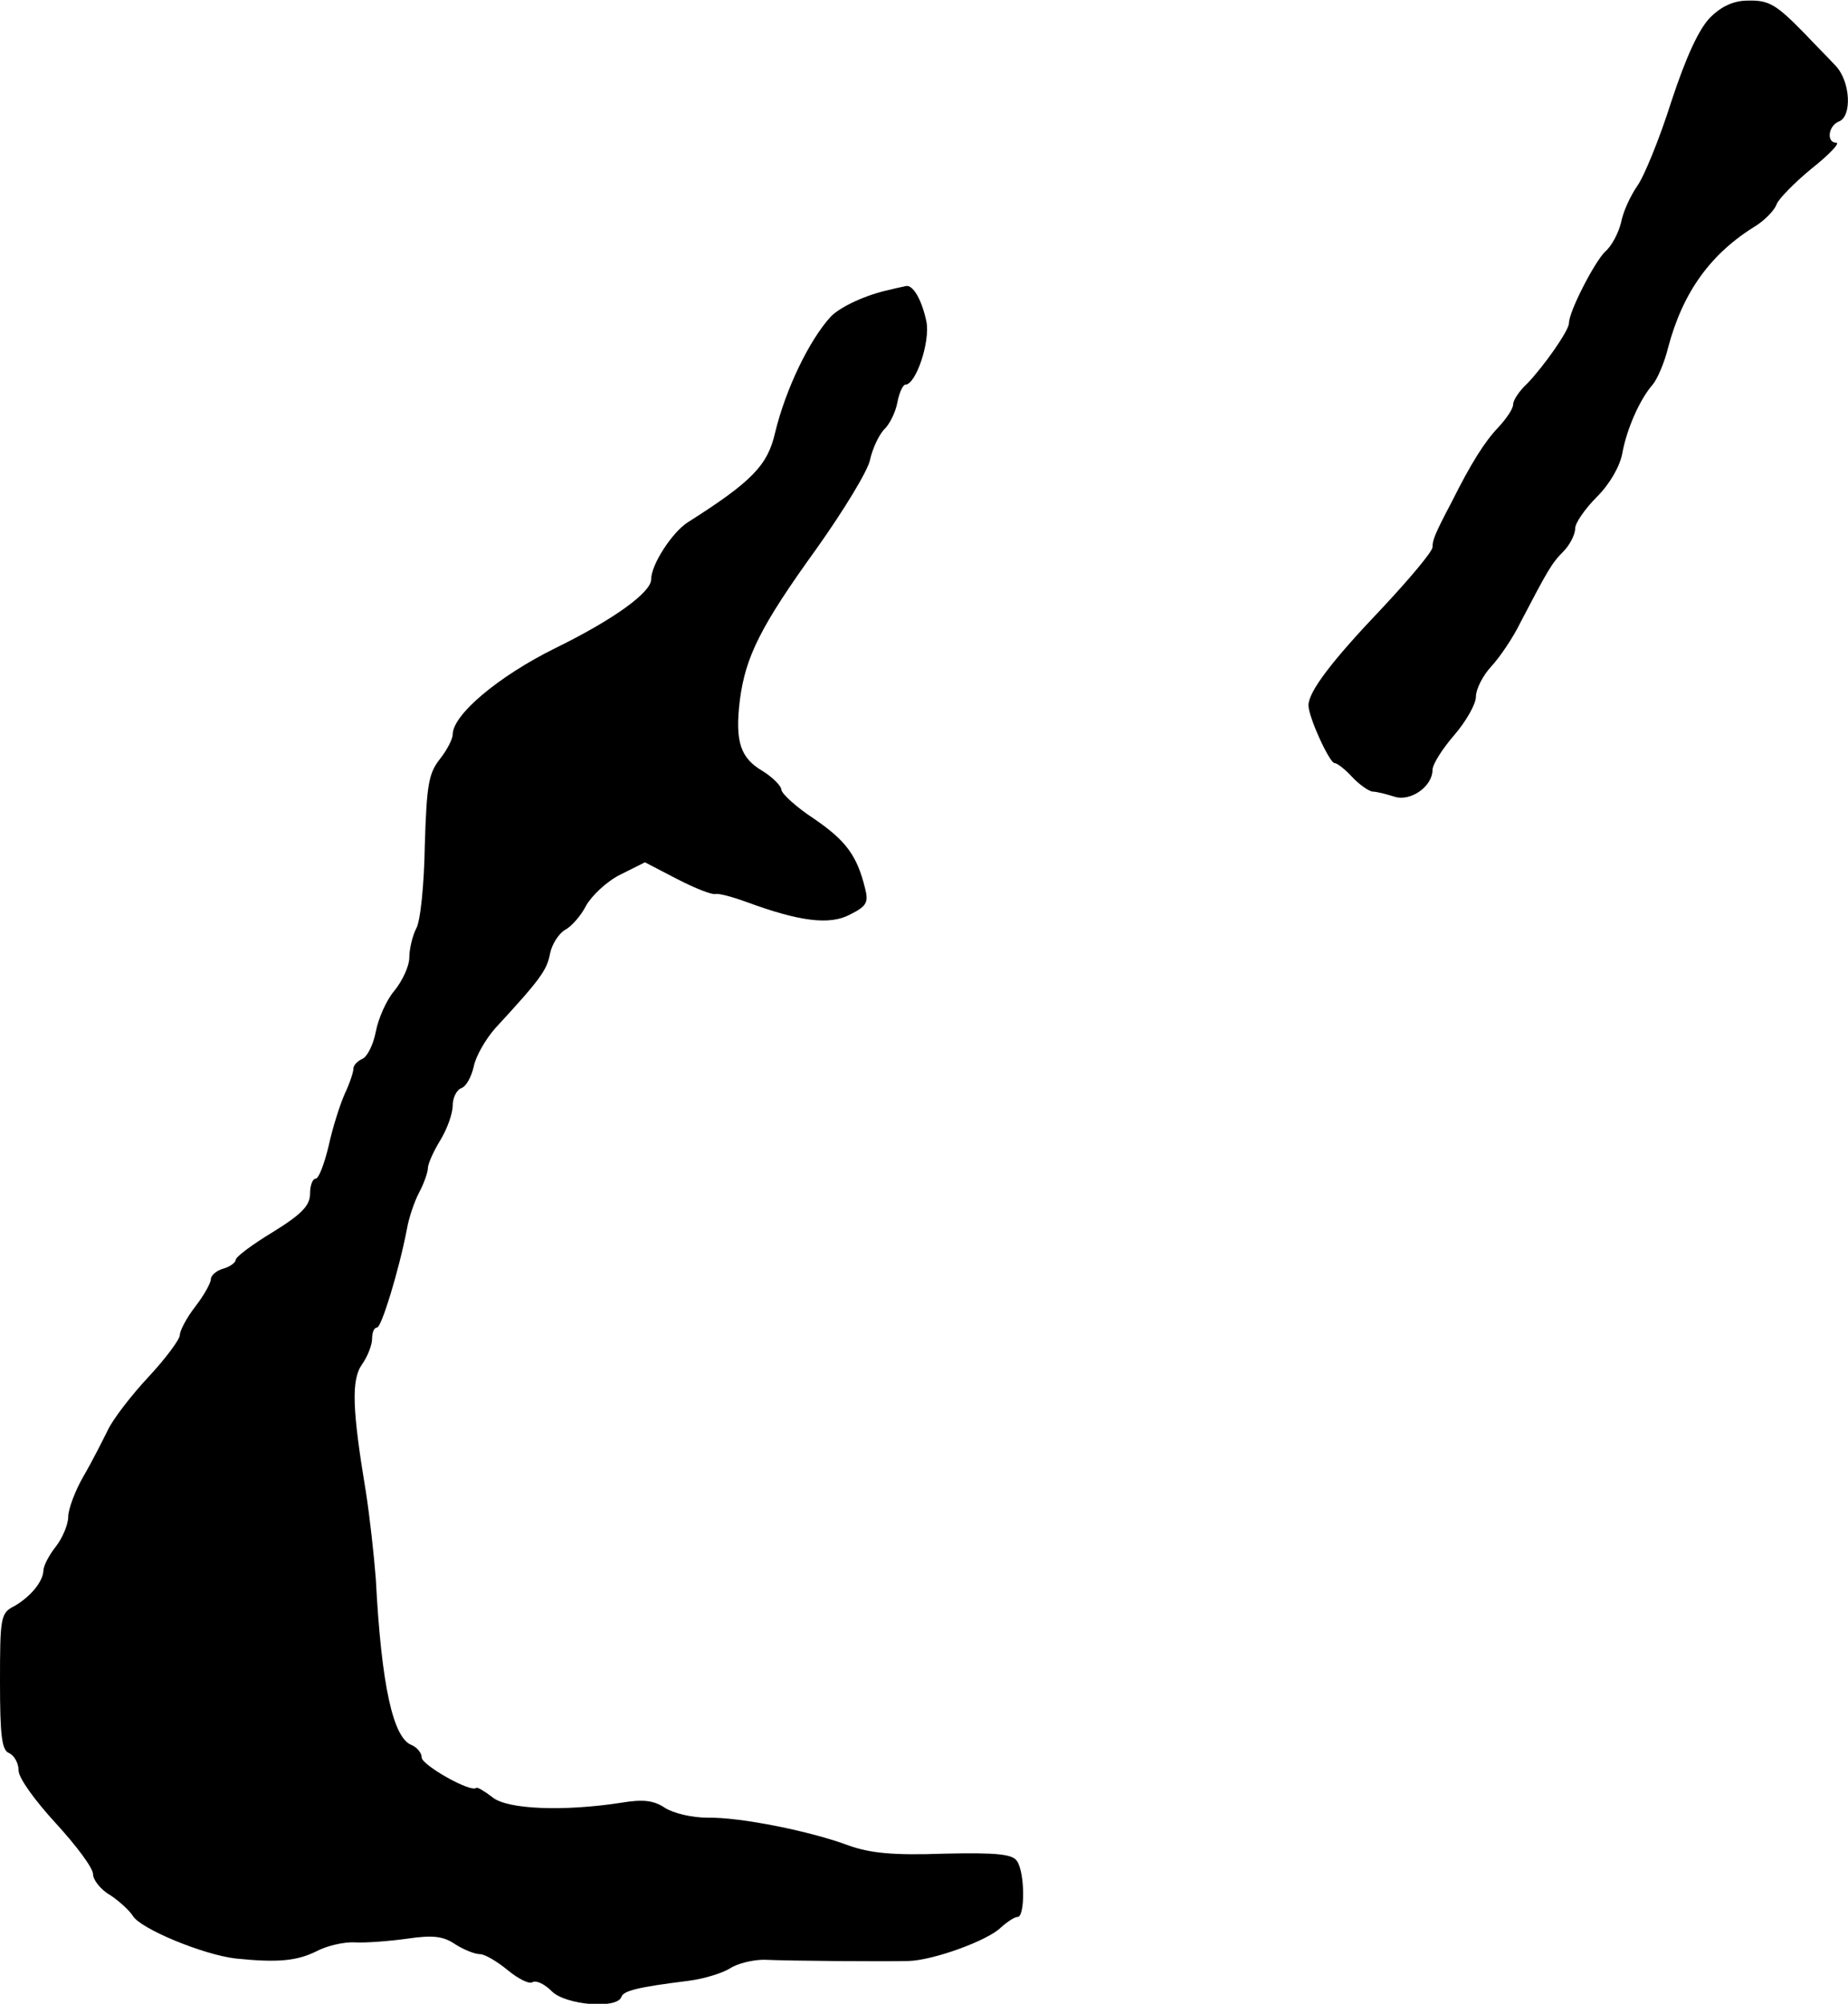
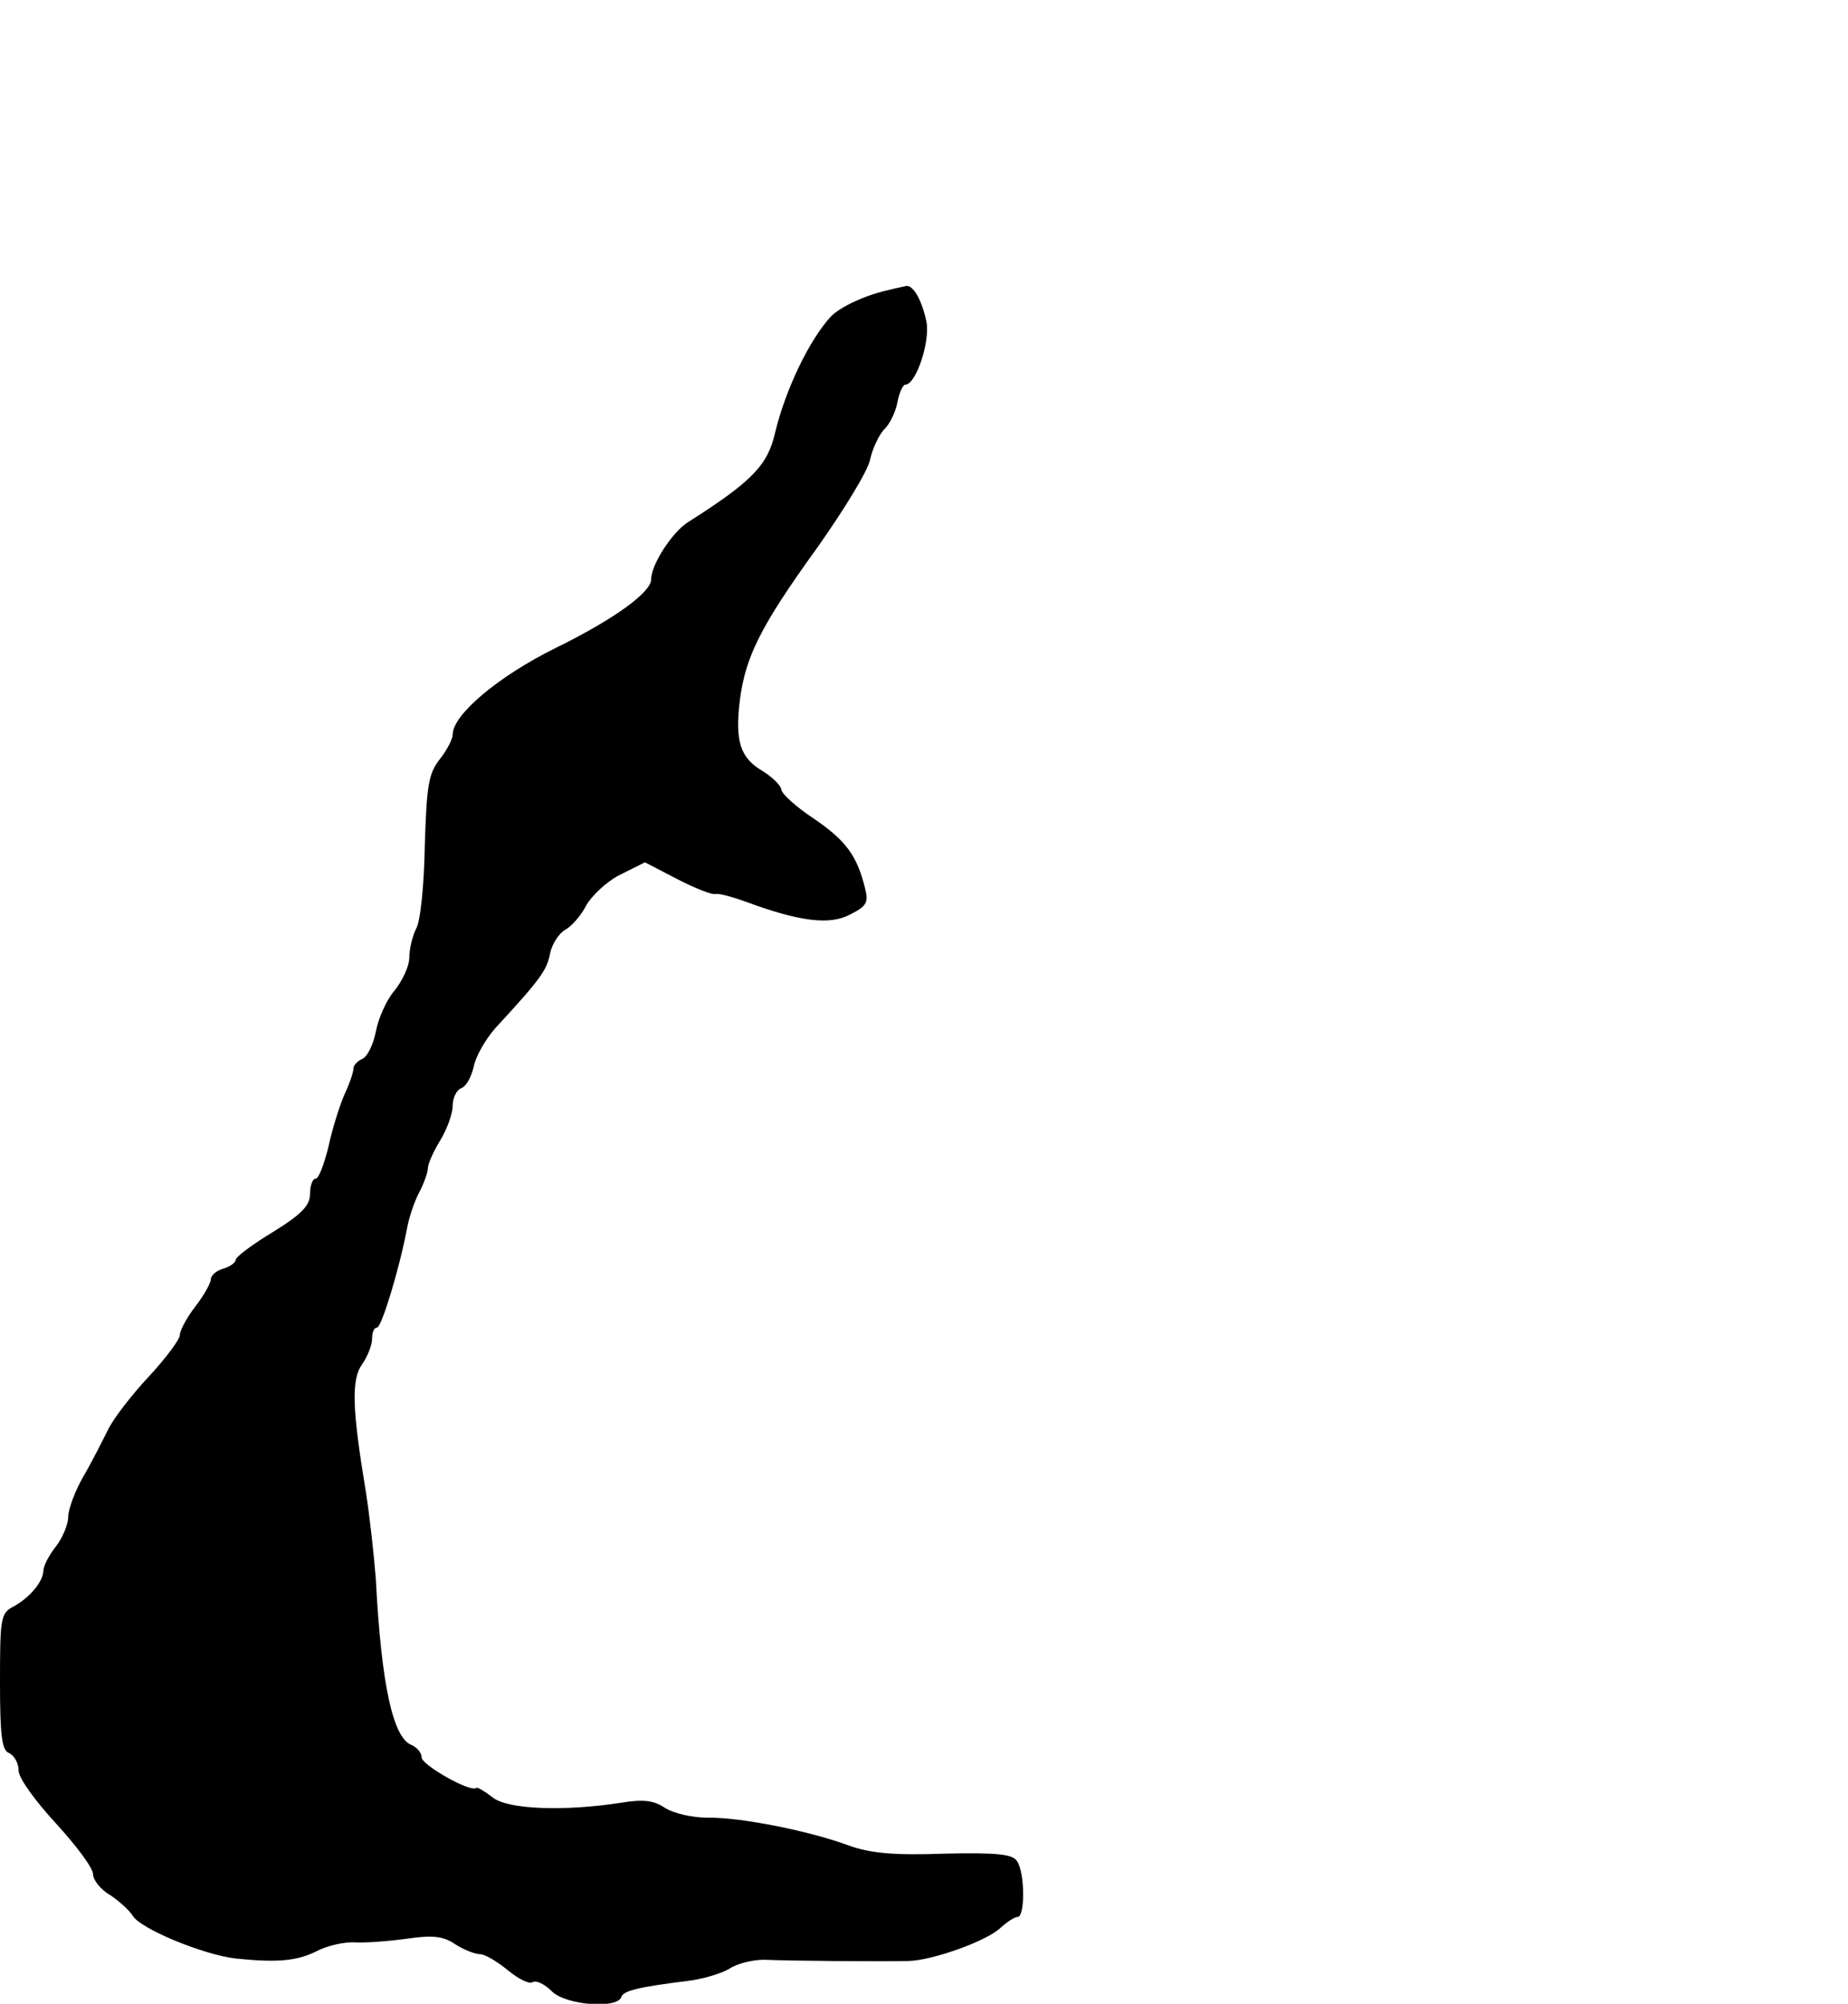
<svg xmlns="http://www.w3.org/2000/svg" version="1.0" width="298pt" height="323pt" viewBox="0 0 298 323" preserveAspectRatio="xMidYMid meet">
  <g transform="translate(0,323) scale(0.1,-0.1)" fill="#000000" stroke="none">
-     <path d="M2758 3202 c-18 -18 -39 -63 -63 -136 -19 -60 -44 -121 -55 -136 -11 -16 -23 -42 -26 -59 -4 -16 -15 -38 -26 -47 -17 -17 -58 -96 -58 -115 0 -12 -41 -70 -67 -97 -13 -12 -23 -27 -23 -34 0 -7 -11 -23 -24 -37 -22 -23 -44 -58 -75 -120 -28 -53 -31 -62 -31 -73 0 -7 -37 -51 -81 -98 -82 -86 -119 -135 -119 -157 0 -19 34 -93 42 -93 4 0 17 -10 28 -22 12 -13 27 -23 33 -24 7 0 22 -4 35 -8 26 -9 62 16 62 43 0 9 16 34 35 56 19 22 35 50 35 62 0 12 11 34 25 49 13 14 35 46 47 71 44 84 50 95 69 114 10 10 19 27 19 37 0 9 16 32 35 51 21 21 37 49 41 70 7 39 28 87 49 111 7 8 19 35 25 60 24 90 69 152 143 197 15 10 29 25 32 34 3 8 28 34 56 57 29 23 47 42 40 42 -16 0 -13 27 4 34 22 8 19 65 -5 90 -11 12 -34 35 -49 51 -47 48 -58 55 -93 54 -22 0 -42 -9 -60 -27z" />
-     <path d="M1435 2763 c-38 -8 -79 -27 -95 -43 -35 -38 -73 -117 -90 -187 -12 -53 -37 -79 -141 -145 -25 -16 -59 -68 -59 -92 0 -21 -61 -65 -155 -111 -91 -45 -165 -107 -165 -139 0 -7 -9 -25 -21 -40 -18 -23 -21 -42 -24 -139 -1 -62 -7 -123 -14 -134 -6 -12 -11 -33 -11 -47 0 -13 -11 -37 -24 -53 -13 -15 -26 -45 -30 -66 -4 -21 -14 -41 -22 -44 -7 -3 -14 -10 -14 -15 0 -6 -6 -24 -14 -41 -8 -18 -20 -56 -26 -84 -7 -29 -16 -53 -21 -53 -5 0 -9 -11 -9 -24 0 -19 -13 -33 -60 -62 -33 -20 -60 -40 -60 -45 0 -4 -9 -11 -20 -14 -11 -3 -20 -11 -20 -17 0 -6 -11 -26 -25 -44 -14 -18 -25 -39 -25 -46 0 -7 -23 -38 -51 -68 -28 -30 -57 -68 -65 -85 -8 -16 -25 -50 -39 -74 -14 -24 -25 -54 -25 -66 0 -12 -9 -34 -20 -48 -11 -14 -20 -31 -20 -39 -1 -18 -21 -42 -47 -57 -22 -11 -23 -18 -23 -122 0 -88 3 -111 15 -115 8 -4 15 -16 15 -28 0 -12 26 -48 60 -85 33 -36 60 -72 60 -82 0 -9 12 -25 28 -34 15 -10 31 -25 36 -33 12 -21 114 -63 166 -69 68 -7 99 -4 131 12 15 8 43 15 61 14 18 -1 56 2 85 6 41 6 58 4 77 -9 14 -9 32 -16 40 -16 8 0 28 -12 45 -26 17 -14 35 -23 40 -19 6 3 19 -3 31 -15 22 -22 105 -29 112 -9 3 10 27 16 108 26 24 3 54 12 67 20 12 8 37 14 55 14 44 -2 196 -3 233 -2 40 1 128 33 149 54 10 9 22 17 27 17 12 0 12 71 -1 90 -7 11 -31 14 -118 12 -82 -3 -119 1 -153 13 -61 23 -175 46 -228 45 -25 0 -55 7 -69 16 -18 12 -35 14 -71 8 -91 -14 -183 -11 -207 9 -13 10 -25 17 -26 15 -9 -8 -88 37 -88 49 0 7 -7 16 -16 20 -30 11 -49 95 -58 268 -3 39 -10 102 -16 140 -22 133 -24 181 -6 206 9 13 16 31 16 41 0 10 3 18 8 18 7 0 35 91 48 158 3 18 12 45 20 60 8 15 14 33 14 39 0 7 9 27 20 45 11 18 20 43 20 56 0 12 6 25 14 28 8 3 16 18 20 35 3 16 19 44 35 62 72 78 83 93 88 120 3 15 14 32 24 38 10 5 26 23 34 39 9 16 33 39 55 50 l40 20 52 -27 c29 -15 57 -26 62 -24 6 1 28 -5 50 -13 84 -31 134 -38 167 -20 26 13 30 19 24 42 -13 53 -31 77 -82 112 -29 19 -52 40 -53 47 0 6 -14 20 -30 30 -36 21 -45 47 -37 114 9 70 33 119 124 245 44 62 83 126 86 143 4 18 14 39 22 48 9 8 19 28 22 44 3 16 9 29 13 29 17 0 40 69 34 101 -7 34 -21 60 -33 58 -3 -1 -15 -3 -26 -6z" />
+     <path d="M1435 2763 c-38 -8 -79 -27 -95 -43 -35 -38 -73 -117 -90 -187 -12 -53 -37 -79 -141 -145 -25 -16 -59 -68 -59 -92 0 -21 -61 -65 -155 -111 -91 -45 -165 -107 -165 -139 0 -7 -9 -25 -21 -40 -18 -23 -21 -42 -24 -139 -1 -62 -7 -123 -14 -134 -6 -12 -11 -33 -11 -47 0 -13 -11 -37 -24 -53 -13 -15 -26 -45 -30 -66 -4 -21 -14 -41 -22 -44 -7 -3 -14 -10 -14 -15 0 -6 -6 -24 -14 -41 -8 -18 -20 -56 -26 -84 -7 -29 -16 -53 -21 -53 -5 0 -9 -11 -9 -24 0 -19 -13 -33 -60 -62 -33 -20 -60 -40 -60 -45 0 -4 -9 -11 -20 -14 -11 -3 -20 -11 -20 -17 0 -6 -11 -26 -25 -44 -14 -18 -25 -39 -25 -46 0 -7 -23 -38 -51 -68 -28 -30 -57 -68 -65 -85 -8 -16 -25 -50 -39 -74 -14 -24 -25 -54 -25 -66 0 -12 -9 -34 -20 -48 -11 -14 -20 -31 -20 -39 -1 -18 -21 -42 -47 -57 -22 -11 -23 -18 -23 -122 0 -88 3 -111 15 -115 8 -4 15 -16 15 -28 0 -12 26 -48 60 -85 33 -36 60 -72 60 -82 0 -9 12 -25 28 -34 15 -10 31 -25 36 -33 12 -21 114 -63 166 -69 68 -7 99 -4 131 12 15 8 43 15 61 14 18 -1 56 2 85 6 41 6 58 4 77 -9 14 -9 32 -16 40 -16 8 0 28 -12 45 -26 17 -14 35 -23 40 -19 6 3 19 -3 31 -15 22 -22 105 -29 112 -9 3 10 27 16 108 26 24 3 54 12 67 20 12 8 37 14 55 14 44 -2 196 -3 233 -2 40 1 128 33 149 54 10 9 22 17 27 17 12 0 12 71 -1 90 -7 11 -31 14 -118 12 -82 -3 -119 1 -153 13 -61 23 -175 46 -228 45 -25 0 -55 7 -69 16 -18 12 -35 14 -71 8 -91 -14 -183 -11 -207 9 -13 10 -25 17 -26 15 -9 -8 -88 37 -88 49 0 7 -7 16 -16 20 -30 11 -49 95 -58 268 -3 39 -10 102 -16 140 -22 133 -24 181 -6 206 9 13 16 31 16 41 0 10 3 18 8 18 7 0 35 91 48 158 3 18 12 45 20 60 8 15 14 33 14 39 0 7 9 27 20 45 11 18 20 43 20 56 0 12 6 25 14 28 8 3 16 18 20 35 3 16 19 44 35 62 72 78 83 93 88 120 3 15 14 32 24 38 10 5 26 23 34 39 9 16 33 39 55 50 l40 20 52 -27 c29 -15 57 -26 62 -24 6 1 28 -5 50 -13 84 -31 134 -38 167 -20 26 13 30 19 24 42 -13 53 -31 77 -82 112 -29 19 -52 40 -53 47 0 6 -14 20 -30 30 -36 21 -45 47 -37 114 9 70 33 119 124 245 44 62 83 126 86 143 4 18 14 39 22 48 9 8 19 28 22 44 3 16 9 29 13 29 17 0 40 69 34 101 -7 34 -21 60 -33 58 -3 -1 -15 -3 -26 -6" />
  </g>
</svg>